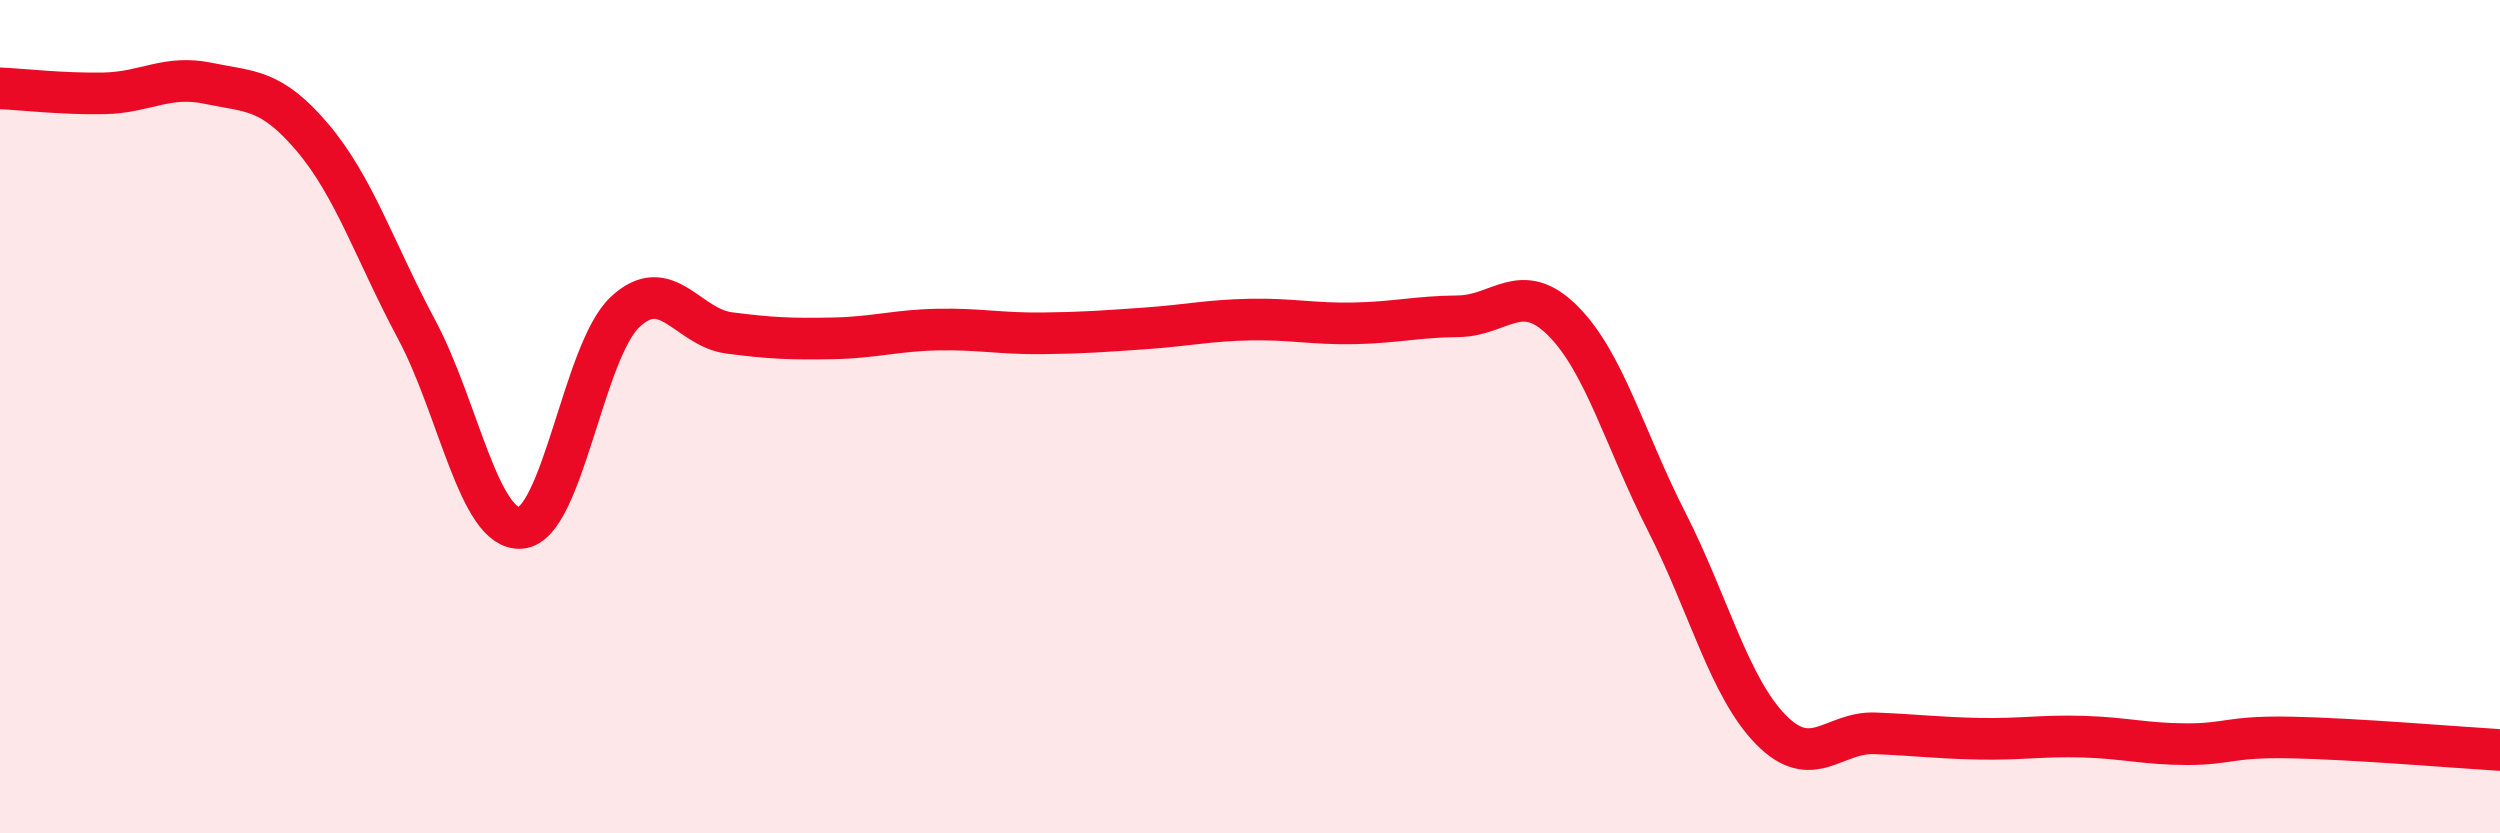
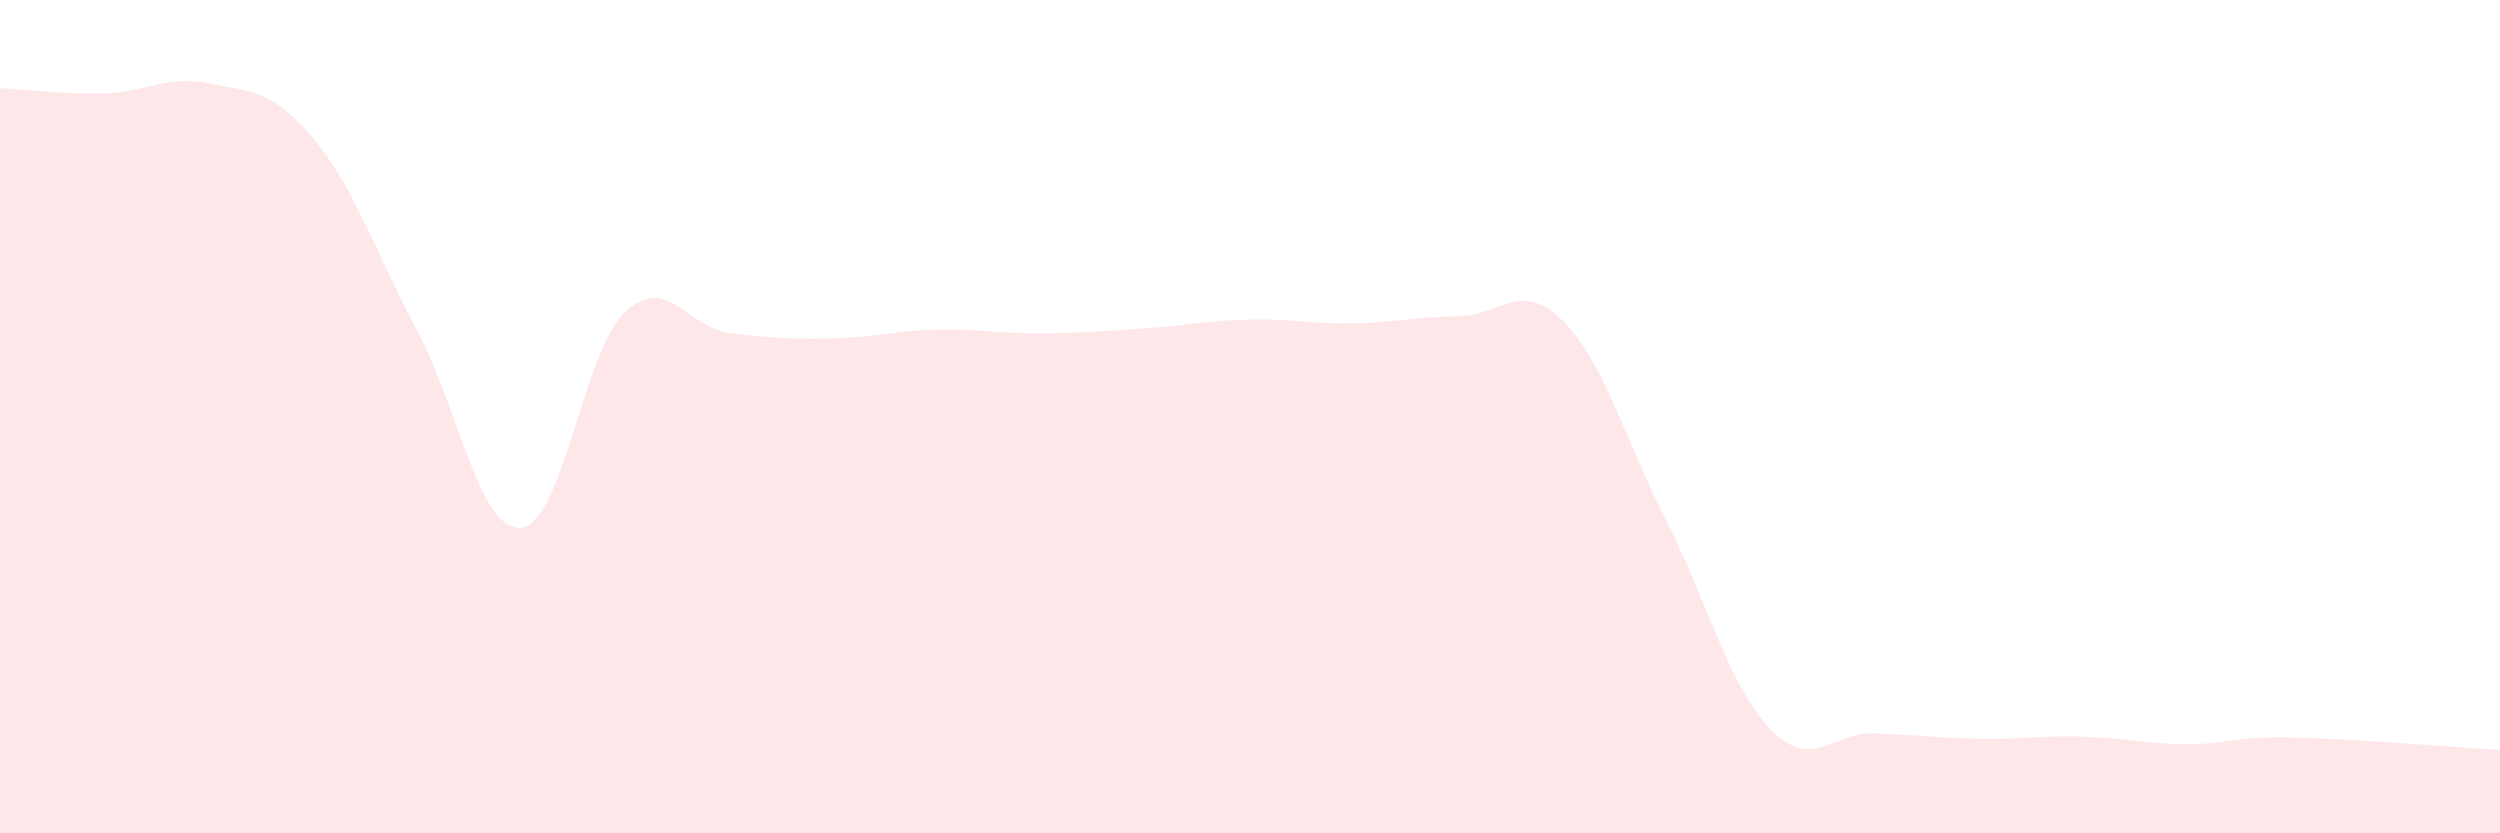
<svg xmlns="http://www.w3.org/2000/svg" width="60" height="20" viewBox="0 0 60 20">
  <path d="M 0,2.12 C 0.5,2.14 1.5,2.26 2.5,2.24 C 3.5,2.22 4,1.79 5,2 C 6,2.21 6.5,2.12 7.5,3.3 C 8.5,4.48 9,6.04 10,7.91 C 11,9.78 11.5,12.75 12.5,12.67 C 13.5,12.59 14,8.43 15,7.49 C 16,6.55 16.5,7.86 17.5,7.99 C 18.5,8.12 19,8.14 20,8.12 C 21,8.1 21.5,7.93 22.5,7.91 C 23.5,7.89 24,8.01 25,8 C 26,7.99 26.5,7.95 27.5,7.88 C 28.5,7.81 29,7.69 30,7.67 C 31,7.65 31.5,7.78 32.5,7.76 C 33.5,7.74 34,7.6 35,7.59 C 36,7.58 36.5,6.7 37.5,7.69 C 38.5,8.68 39,10.56 40,12.52 C 41,14.48 41.5,16.49 42.5,17.51 C 43.5,18.53 44,17.56 45,17.6 C 46,17.64 46.5,17.71 47.5,17.73 C 48.5,17.75 49,17.65 50,17.68 C 51,17.71 51.5,17.86 52.5,17.86 C 53.5,17.86 53.5,17.67 55,17.7 C 56.5,17.73 59,17.94 60,18L60 20L0 20Z" fill="#EB0A25" opacity="0.1" stroke-linecap="round" stroke-linejoin="round" />
-   <path d="M 0,2.12 C 0.5,2.14 1.5,2.26 2.5,2.24 C 3.5,2.22 4,1.79 5,2 C 6,2.21 6.5,2.12 7.5,3.3 C 8.5,4.48 9,6.04 10,7.91 C 11,9.78 11.5,12.75 12.5,12.67 C 13.5,12.59 14,8.43 15,7.49 C 16,6.55 16.5,7.86 17.5,7.99 C 18.5,8.12 19,8.14 20,8.12 C 21,8.1 21.5,7.93 22.5,7.91 C 23.5,7.89 24,8.01 25,8 C 26,7.99 26.5,7.95 27.5,7.88 C 28.5,7.81 29,7.69 30,7.67 C 31,7.65 31.5,7.78 32.5,7.76 C 33.5,7.74 34,7.6 35,7.59 C 36,7.58 36.5,6.7 37.5,7.69 C 38.5,8.68 39,10.56 40,12.52 C 41,14.48 41.5,16.49 42.5,17.51 C 43.5,18.53 44,17.56 45,17.6 C 46,17.64 46.5,17.71 47.5,17.73 C 48.5,17.75 49,17.65 50,17.68 C 51,17.71 51.5,17.86 52.5,17.86 C 53.5,17.86 53.5,17.67 55,17.7 C 56.5,17.73 59,17.94 60,18" stroke="#EB0A25" stroke-width="1" fill="none" stroke-linecap="round" stroke-linejoin="round" />
</svg>